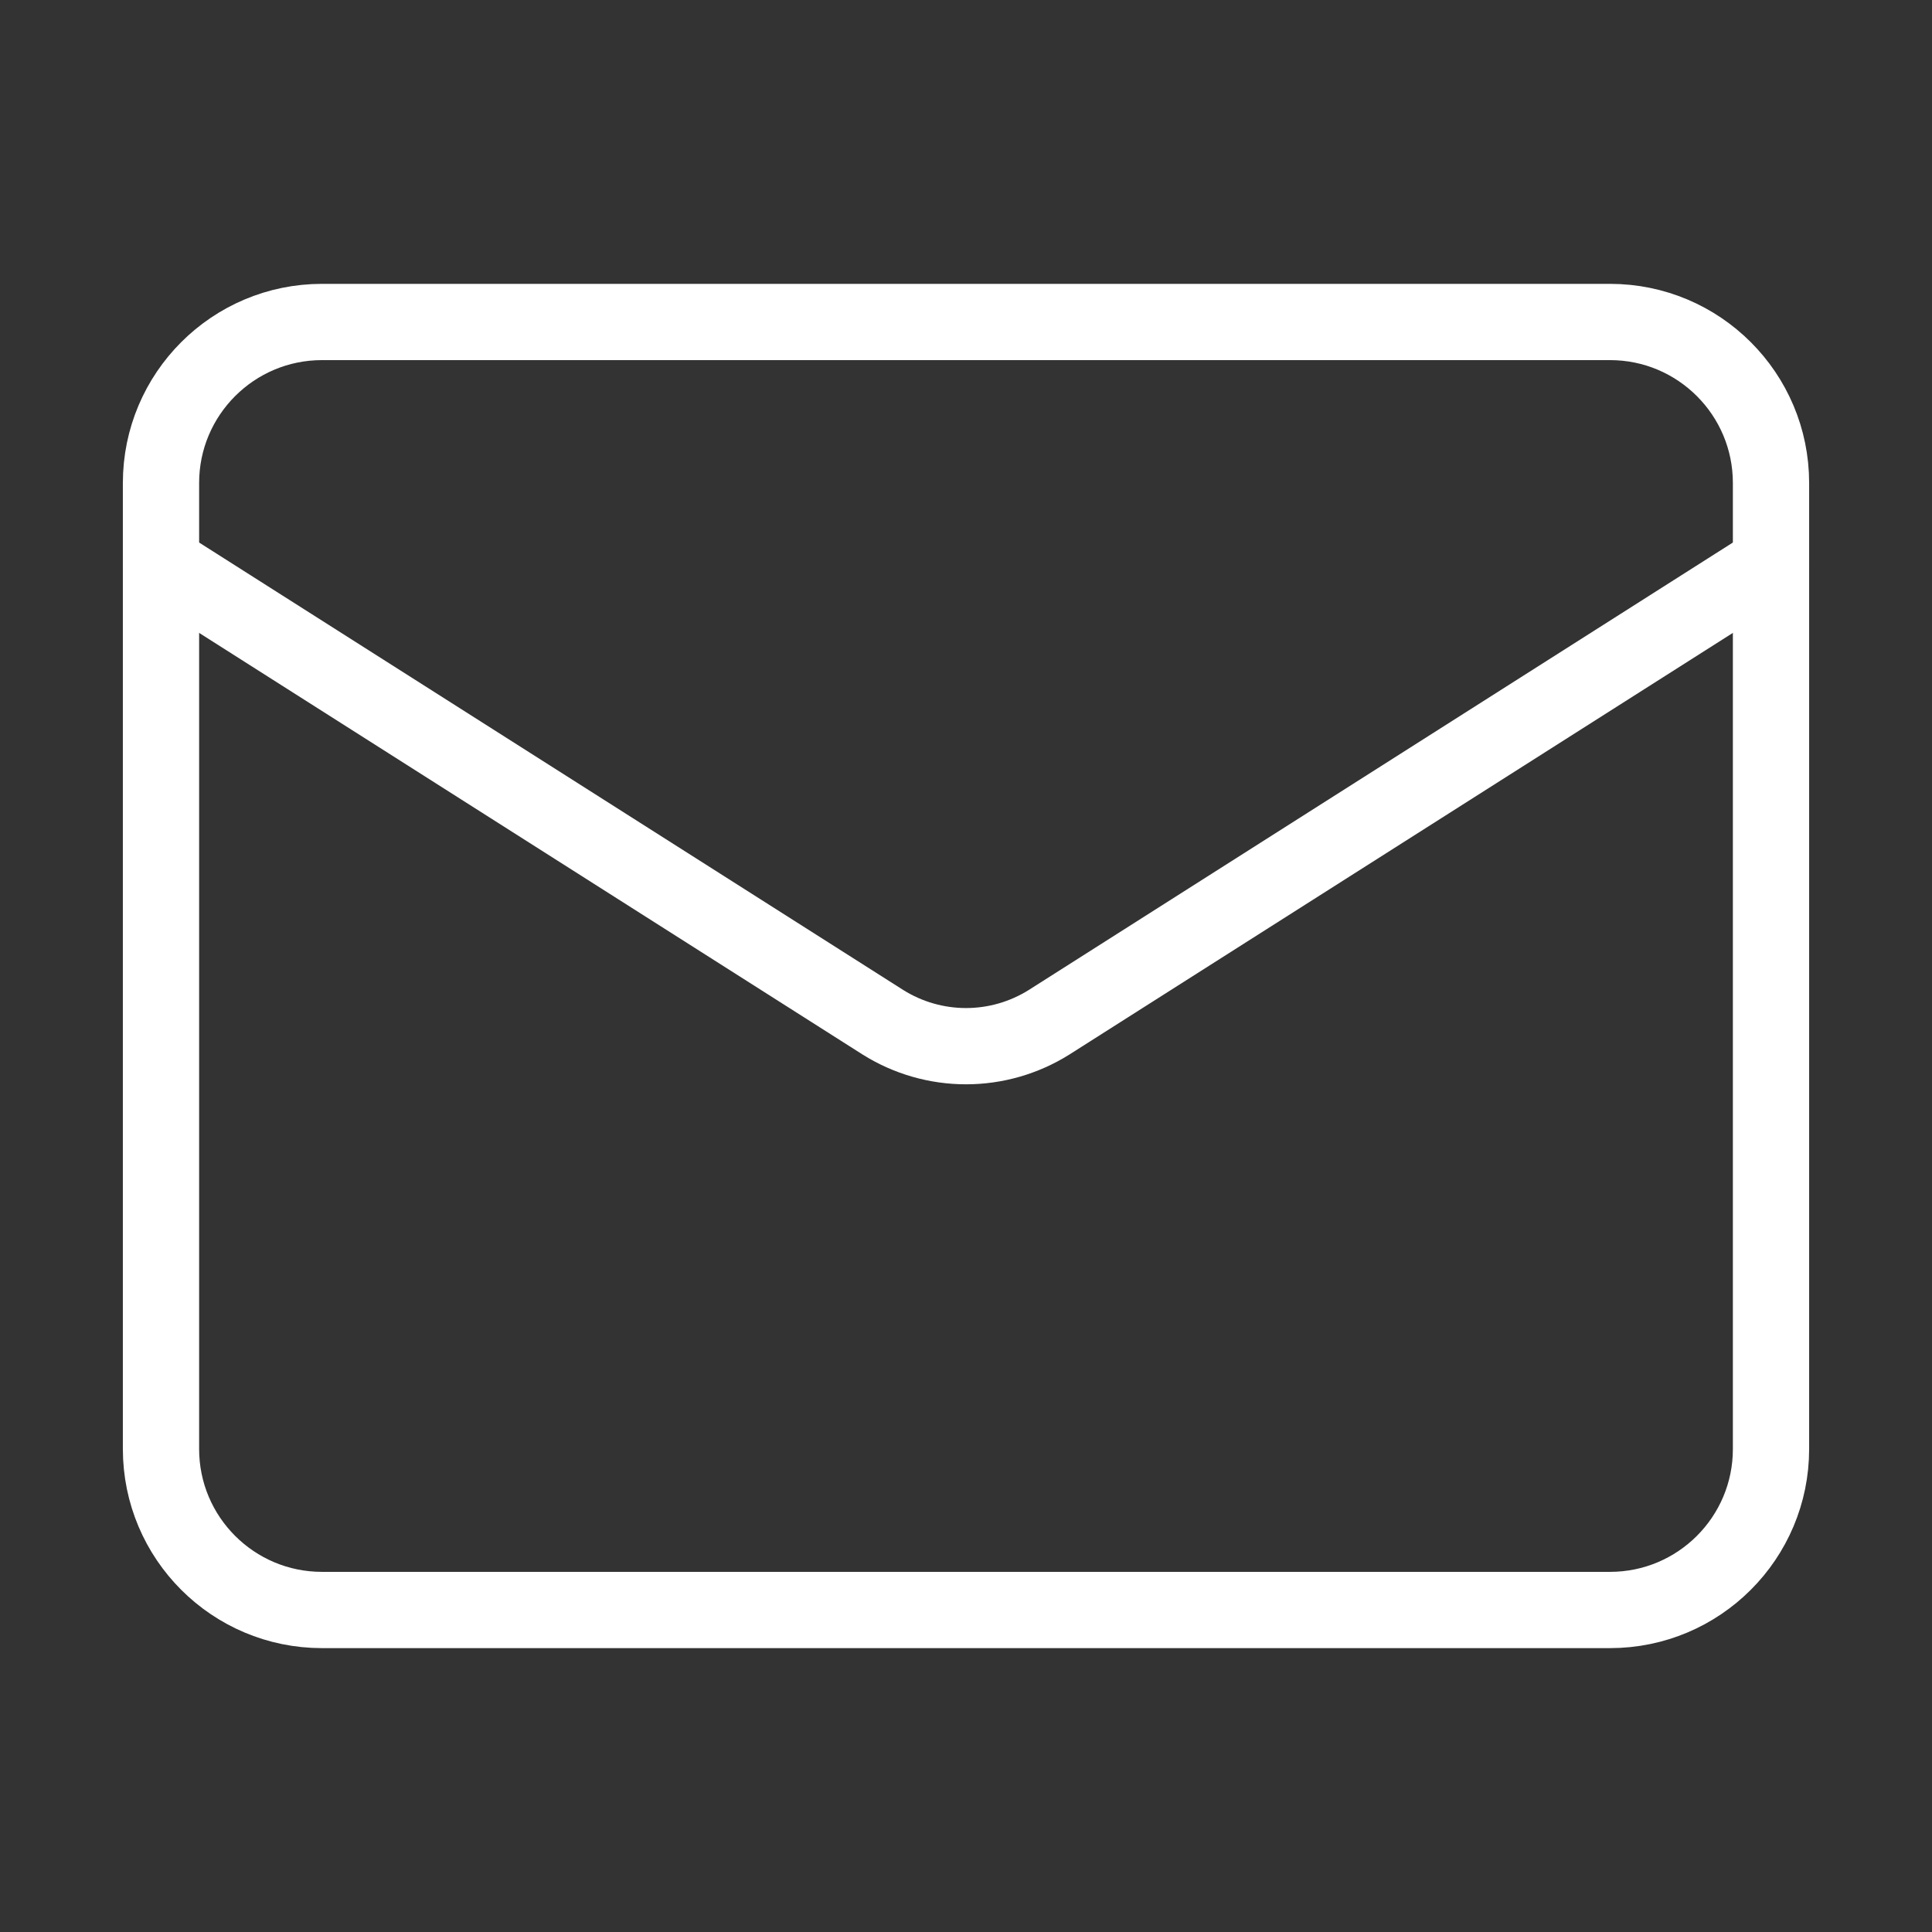
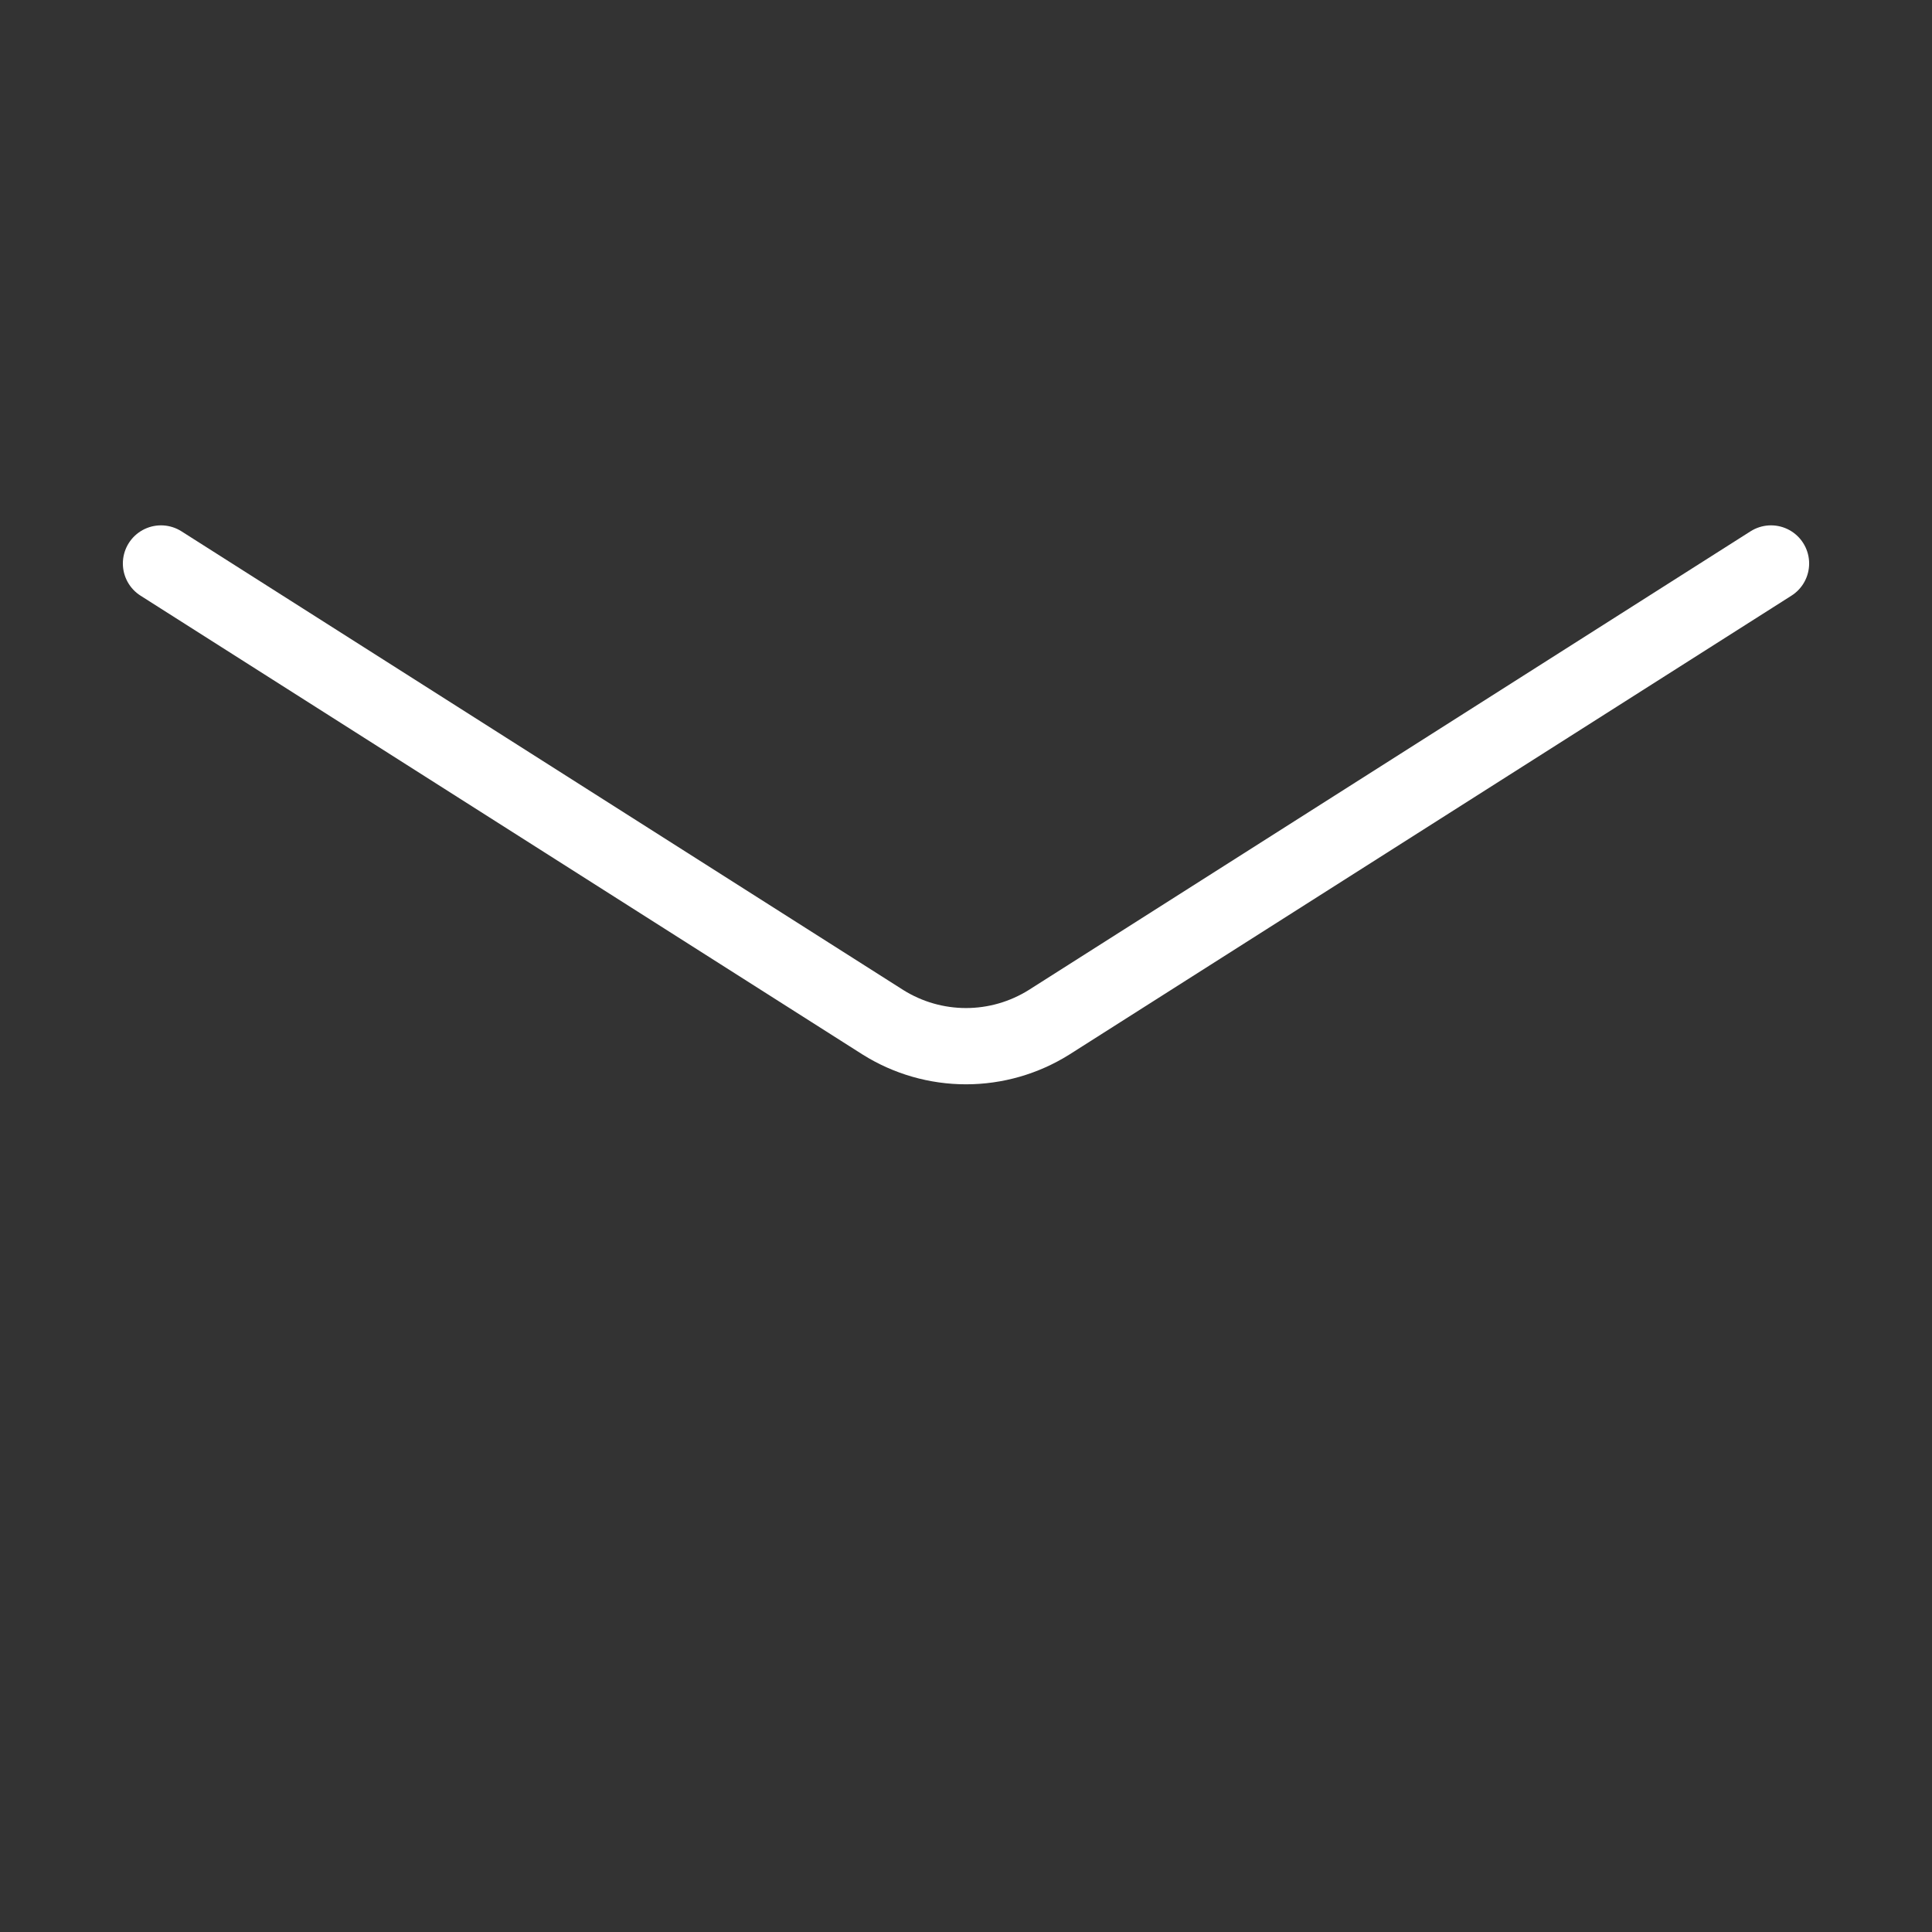
<svg xmlns="http://www.w3.org/2000/svg" width="76" height="76" viewBox="0 0 76 76" fill="none">
  <rect x="0" y="0" width="76" height="76" fill="#333333" stroke="none" />
-   <path d="M63.333 12.666H12.667C9.169 12.666 6.333 15.502 6.333 19V57C6.333 60.498 9.169 63.333 12.667 63.333H63.333C66.831 63.333 69.667 60.498 69.667 57V19C69.667 15.502 66.831 12.666 63.333 12.666Z" stroke="white" stroke-width="3" stroke-linecap="round" stroke-linejoin="round" />
  <path d="M69.667 22.166L41.262 40.217C40.284 40.829 39.154 41.154 38 41.154C36.846 41.154 35.716 40.829 34.738 40.217L6.333 22.166" stroke="white" stroke-width="3" stroke-linecap="round" stroke-linejoin="round" />
</svg>